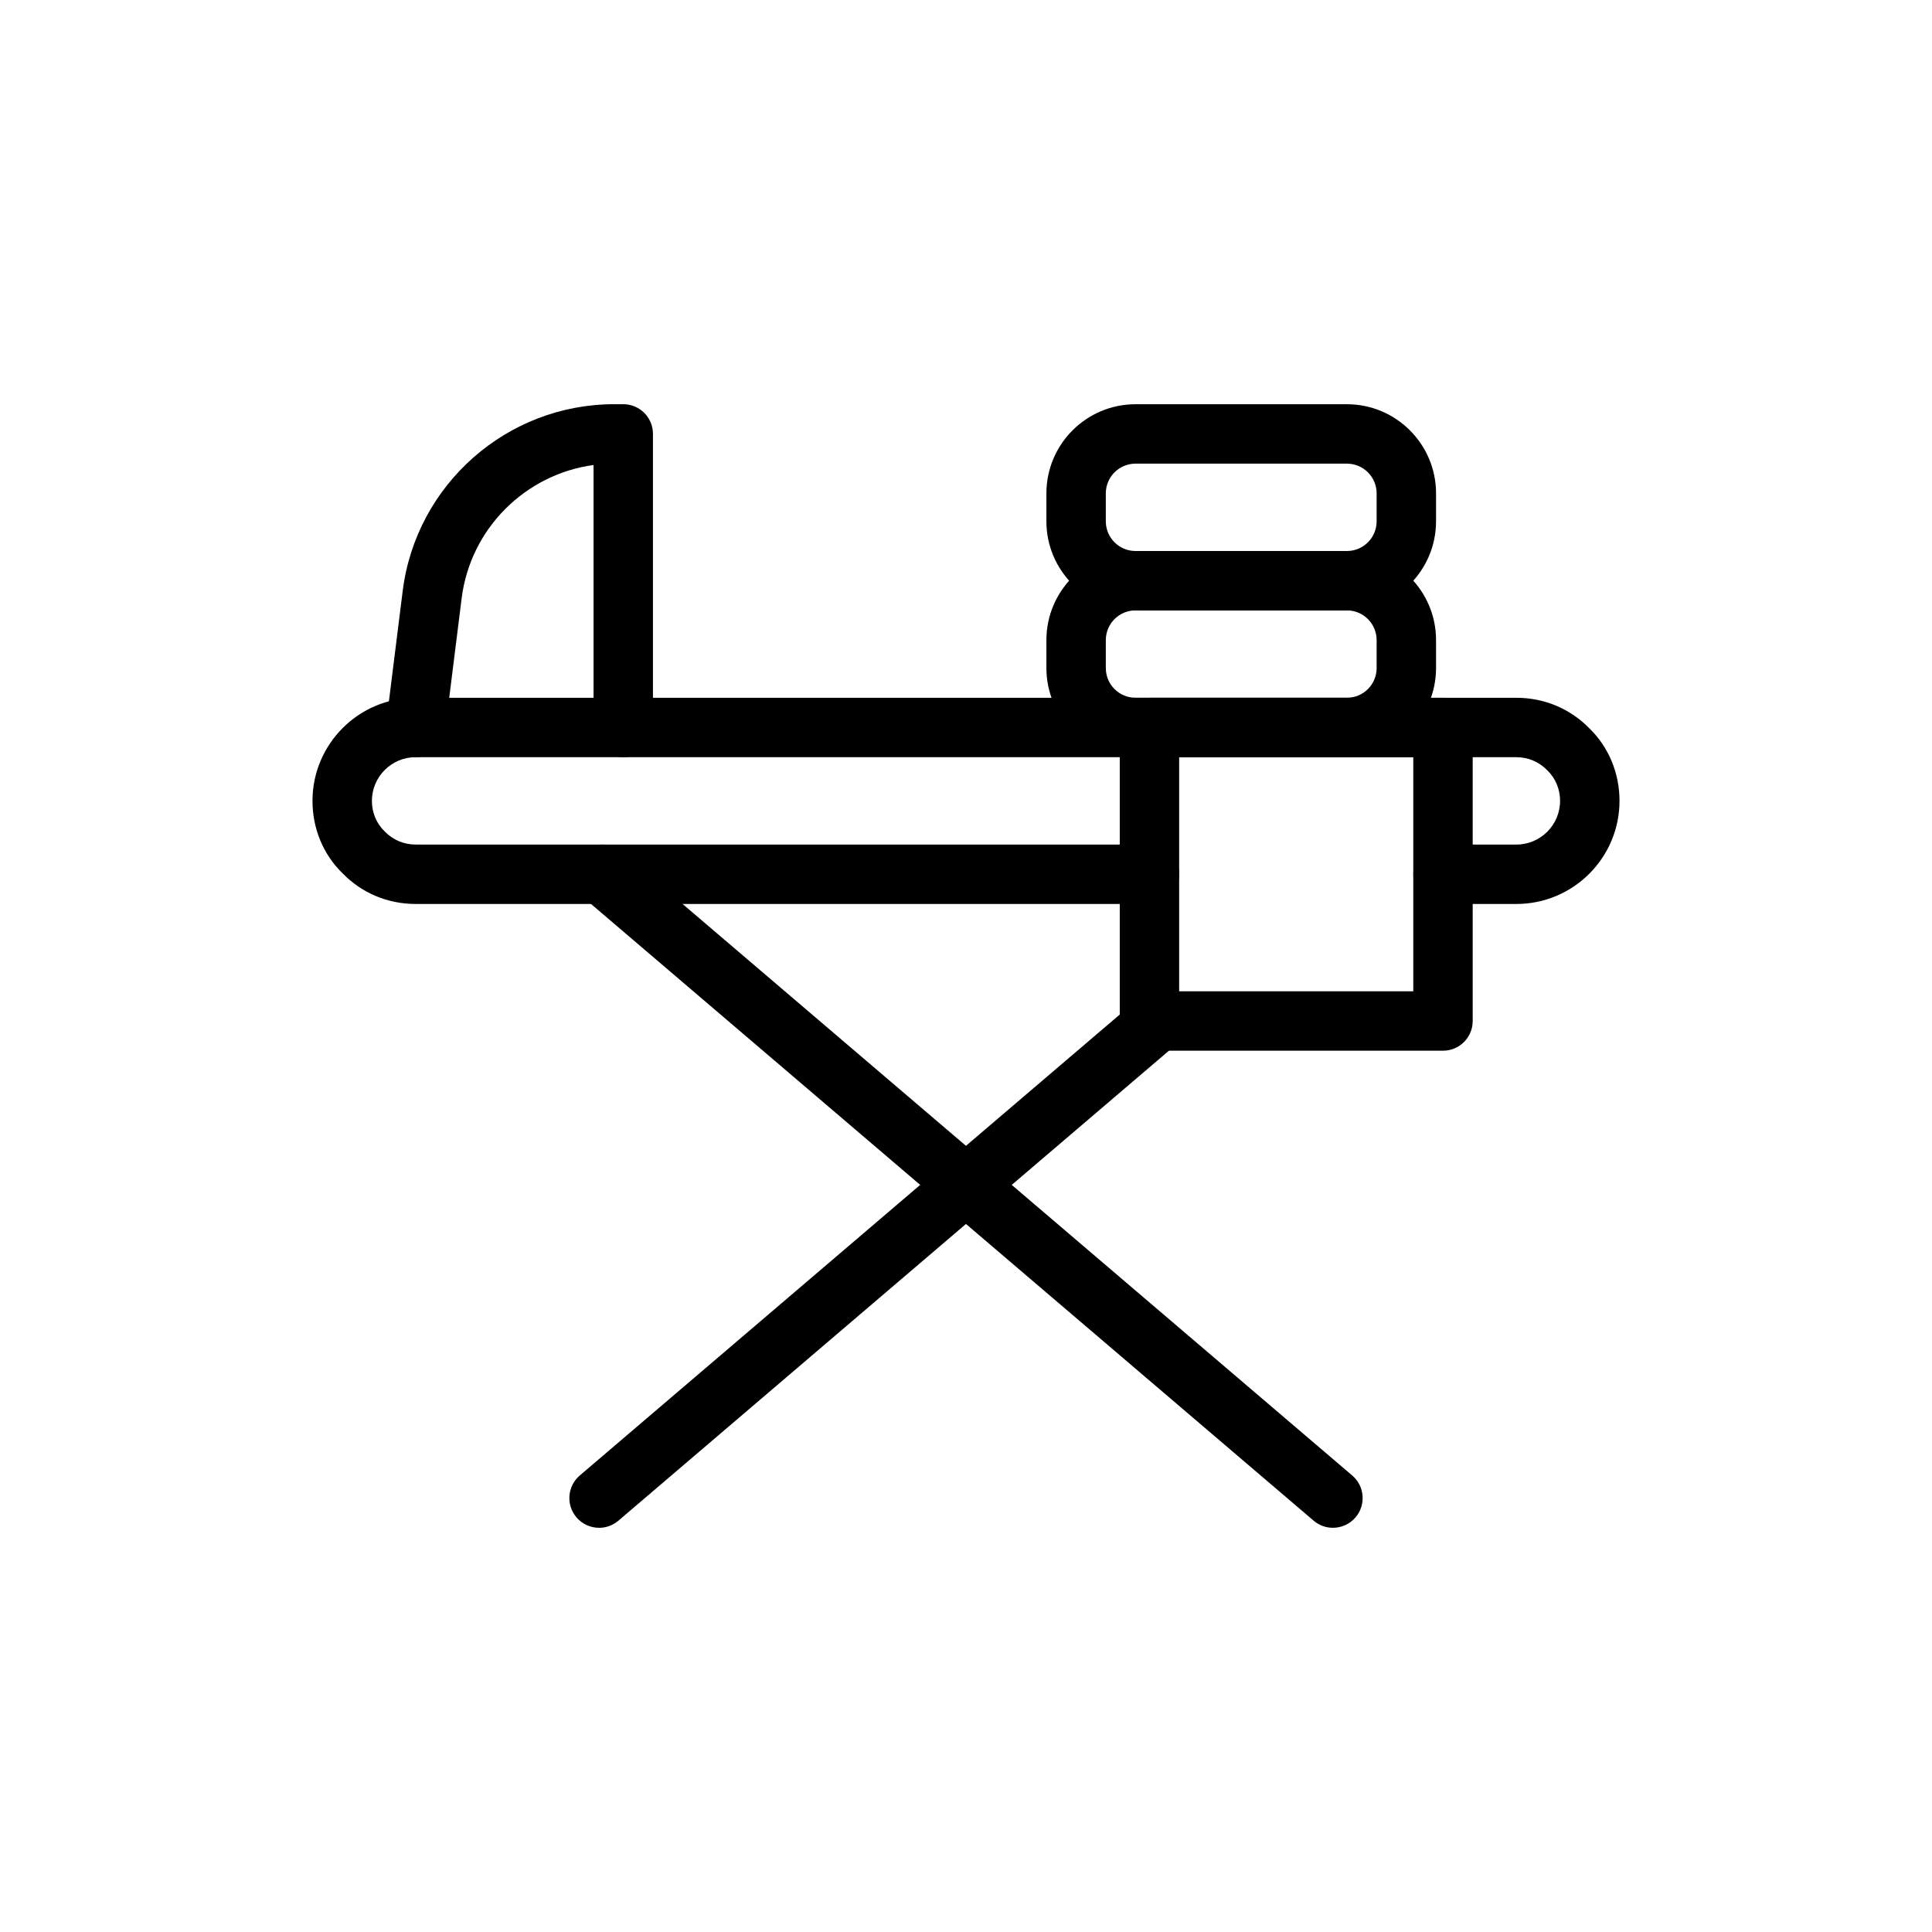
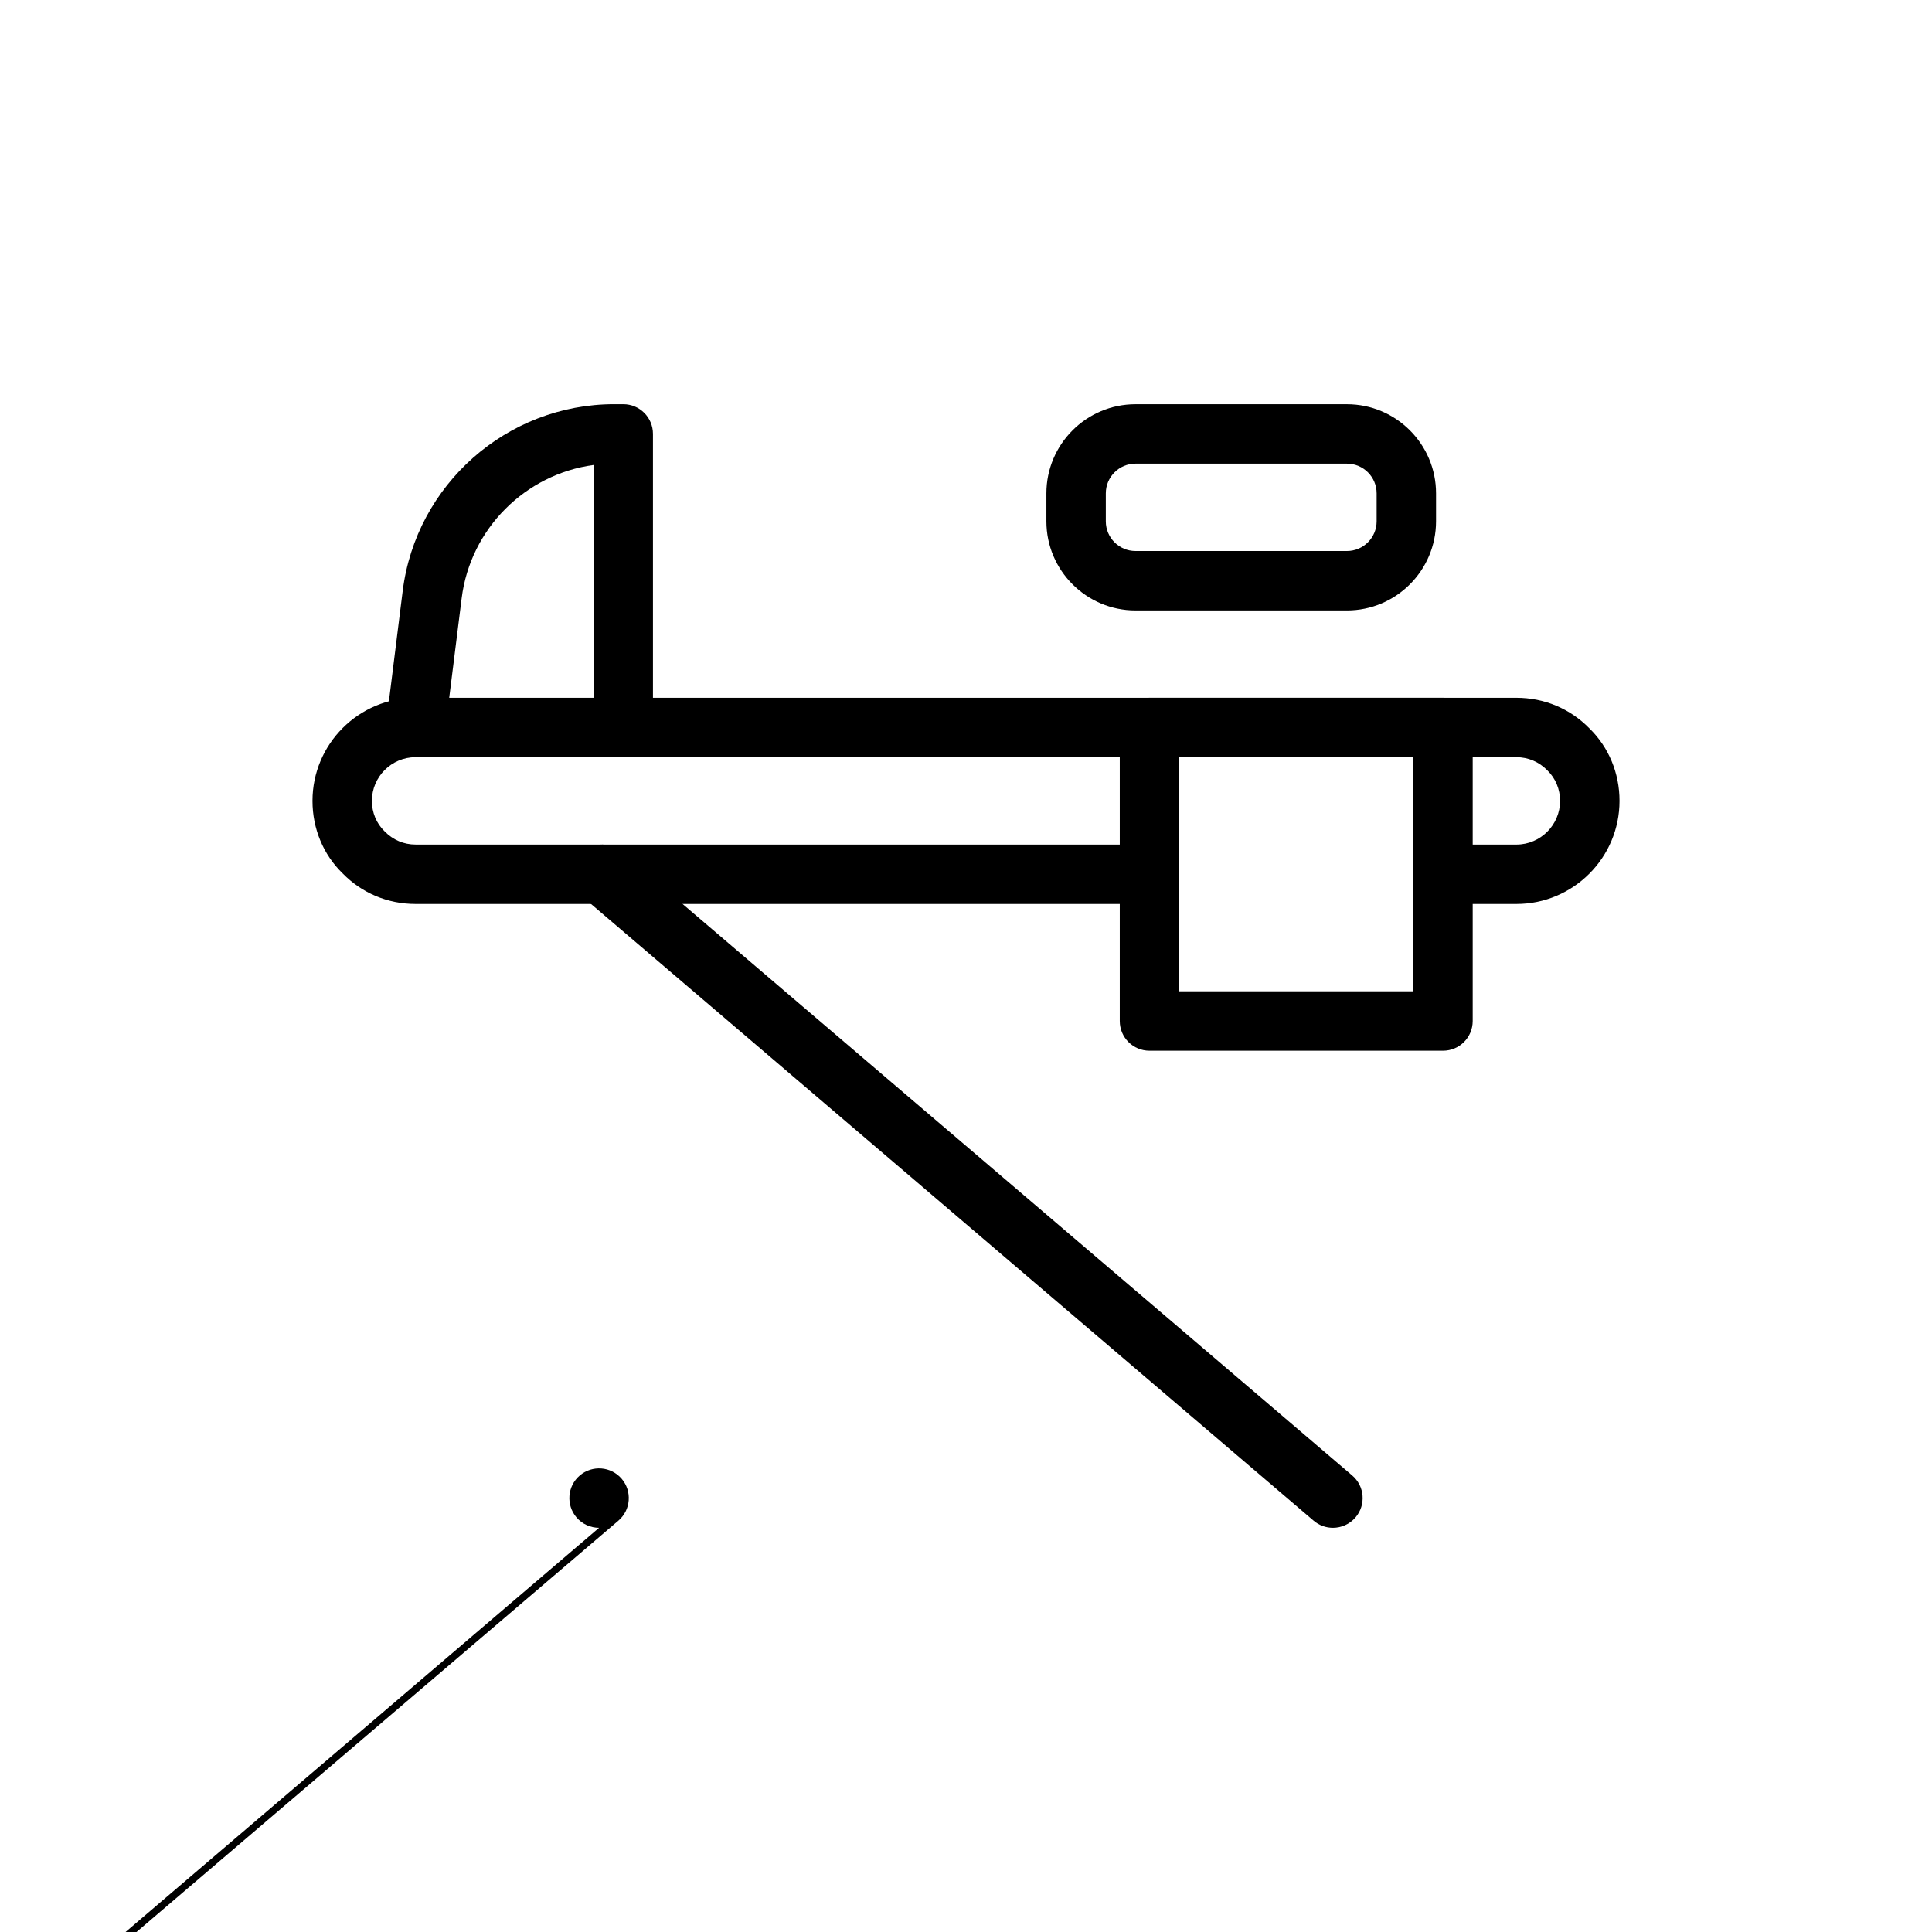
<svg xmlns="http://www.w3.org/2000/svg" fill="#000000" width="800px" height="800px" version="1.1" viewBox="144 144 512 512">
  <g>
    <path d="m545.86 383.56h-19.449c-4.352 0-7.871-3.519-7.871-7.871 0-4.352 3.519-7.871 7.871-7.871h19.449c6.379 0 11.574-5.199 11.574-11.578 0-3.098-1.191-5.965-3.359-8.078-2.254-2.305-5.121-3.496-8.219-3.496l-291.72-0.004c-6.383 0-11.578 5.195-11.578 11.578 0 3.098 1.191 5.965 3.352 8.062 2.262 2.32 5.129 3.512 8.227 3.512h194.49c4.352 0 7.871 3.519 7.871 7.871s-3.519 7.871-7.871 7.871l-194.49 0.004c-7.379 0-14.254-2.883-19.348-8.117-5.094-4.945-7.977-11.816-7.977-19.203 0-15.066 12.254-27.32 27.32-27.32h291.73c7.379 0 14.254 2.883 19.348 8.109 5.094 4.957 7.977 11.828 7.977 19.211 0 15.066-12.254 27.32-27.32 27.32z" />
-     <path d="m302.76 548.88c-2.223 0-4.43-0.938-5.988-2.762-2.82-3.305-2.43-8.281 0.875-11.102l148.1-126.42c3.305-2.805 8.266-2.438 11.102 0.875 2.82 3.305 2.43 8.281-0.875 11.102l-148.1 126.43c-1.484 1.262-3.297 1.883-5.113 1.883z" />
+     <path d="m302.76 548.88c-2.223 0-4.43-0.938-5.988-2.762-2.82-3.305-2.43-8.281 0.875-11.102c3.305-2.805 8.266-2.438 11.102 0.875 2.82 3.305 2.43 8.281-0.875 11.102l-148.1 126.43c-1.484 1.262-3.297 1.883-5.113 1.883z" />
    <path d="m497.24 548.88c-1.812 0-3.629-0.613-5.113-1.883l-193.7-165.31c-3.305-2.82-3.699-7.797-0.875-11.102 2.836-3.312 7.805-3.699 11.102-0.875l193.7 165.31c3.305 2.82 3.699 7.797 0.875 11.102-1.562 1.82-3.766 2.758-5.988 2.758z" />
    <path d="m526.41 422.45h-77.789c-4.352 0-7.871-3.519-7.871-7.871v-77.789c0-4.352 3.519-7.871 7.871-7.871h77.789c4.352 0 7.871 3.519 7.871 7.871v77.789c0 4.352-3.523 7.871-7.871 7.871zm-69.922-15.742h62.047v-62.047h-62.047z" />
    <path d="m254.14 344.66c-0.324 0-0.652-0.023-0.984-0.062-4.312-0.539-7.371-4.473-6.836-8.785l4.398-35.203c3.527-28.215 27.629-49.492 56.059-49.492h2.391c4.352 0 7.871 3.519 7.871 7.871v77.797c0 4.352-3.519 7.871-7.871 7.871s-7.871-3.519-7.871-7.871v-69.559c-18.051 2.453-32.641 16.82-34.957 35.332l-4.398 35.199c-0.5 3.988-3.891 6.902-7.801 6.902z" />
-     <path d="m500.95 344.66h-56.027c-13.023 0-23.617-10.594-23.617-23.617v-7.41c0-13.023 10.594-23.617 23.617-23.617h56.027c13.023 0 23.617 10.594 23.617 23.617v7.41c-0.004 13.023-10.598 23.617-23.617 23.617zm-56.027-38.898c-4.344 0-7.871 3.527-7.871 7.871v7.41c0 4.344 3.527 7.871 7.871 7.871h56.027c4.344 0 7.871-3.527 7.871-7.871v-7.41c0-4.344-3.527-7.871-7.871-7.871z" />
    <path d="m500.95 305.77h-56.027c-13.023 0-23.617-10.594-23.617-23.617v-7.41c0-13.023 10.594-23.617 23.617-23.617h56.027c13.023 0 23.617 10.594 23.617 23.617v7.41c-0.004 13.023-10.598 23.617-23.617 23.617zm-56.027-38.898c-4.344 0-7.871 3.527-7.871 7.871v7.41c0 4.344 3.527 7.871 7.871 7.871h56.027c4.344 0 7.871-3.527 7.871-7.871v-7.41c0-4.344-3.527-7.871-7.871-7.871z" />
  </g>
</svg>